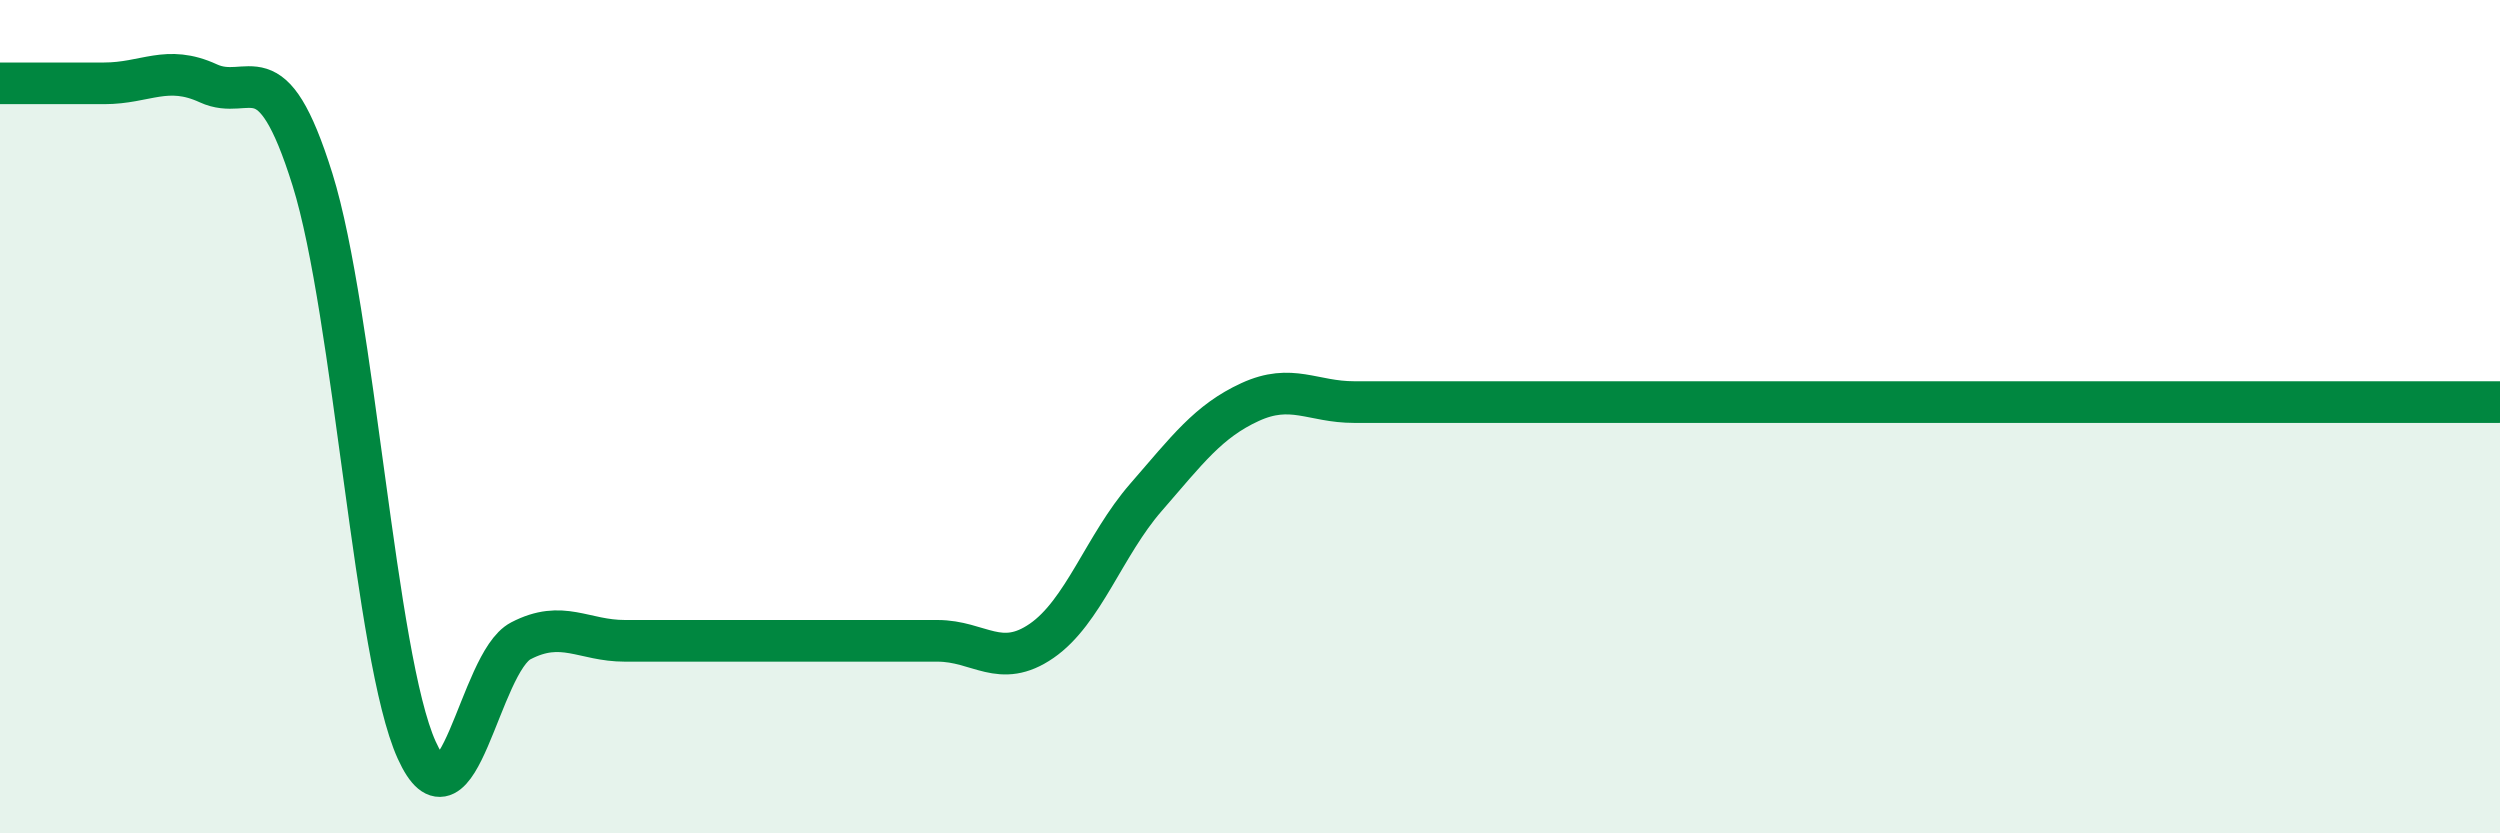
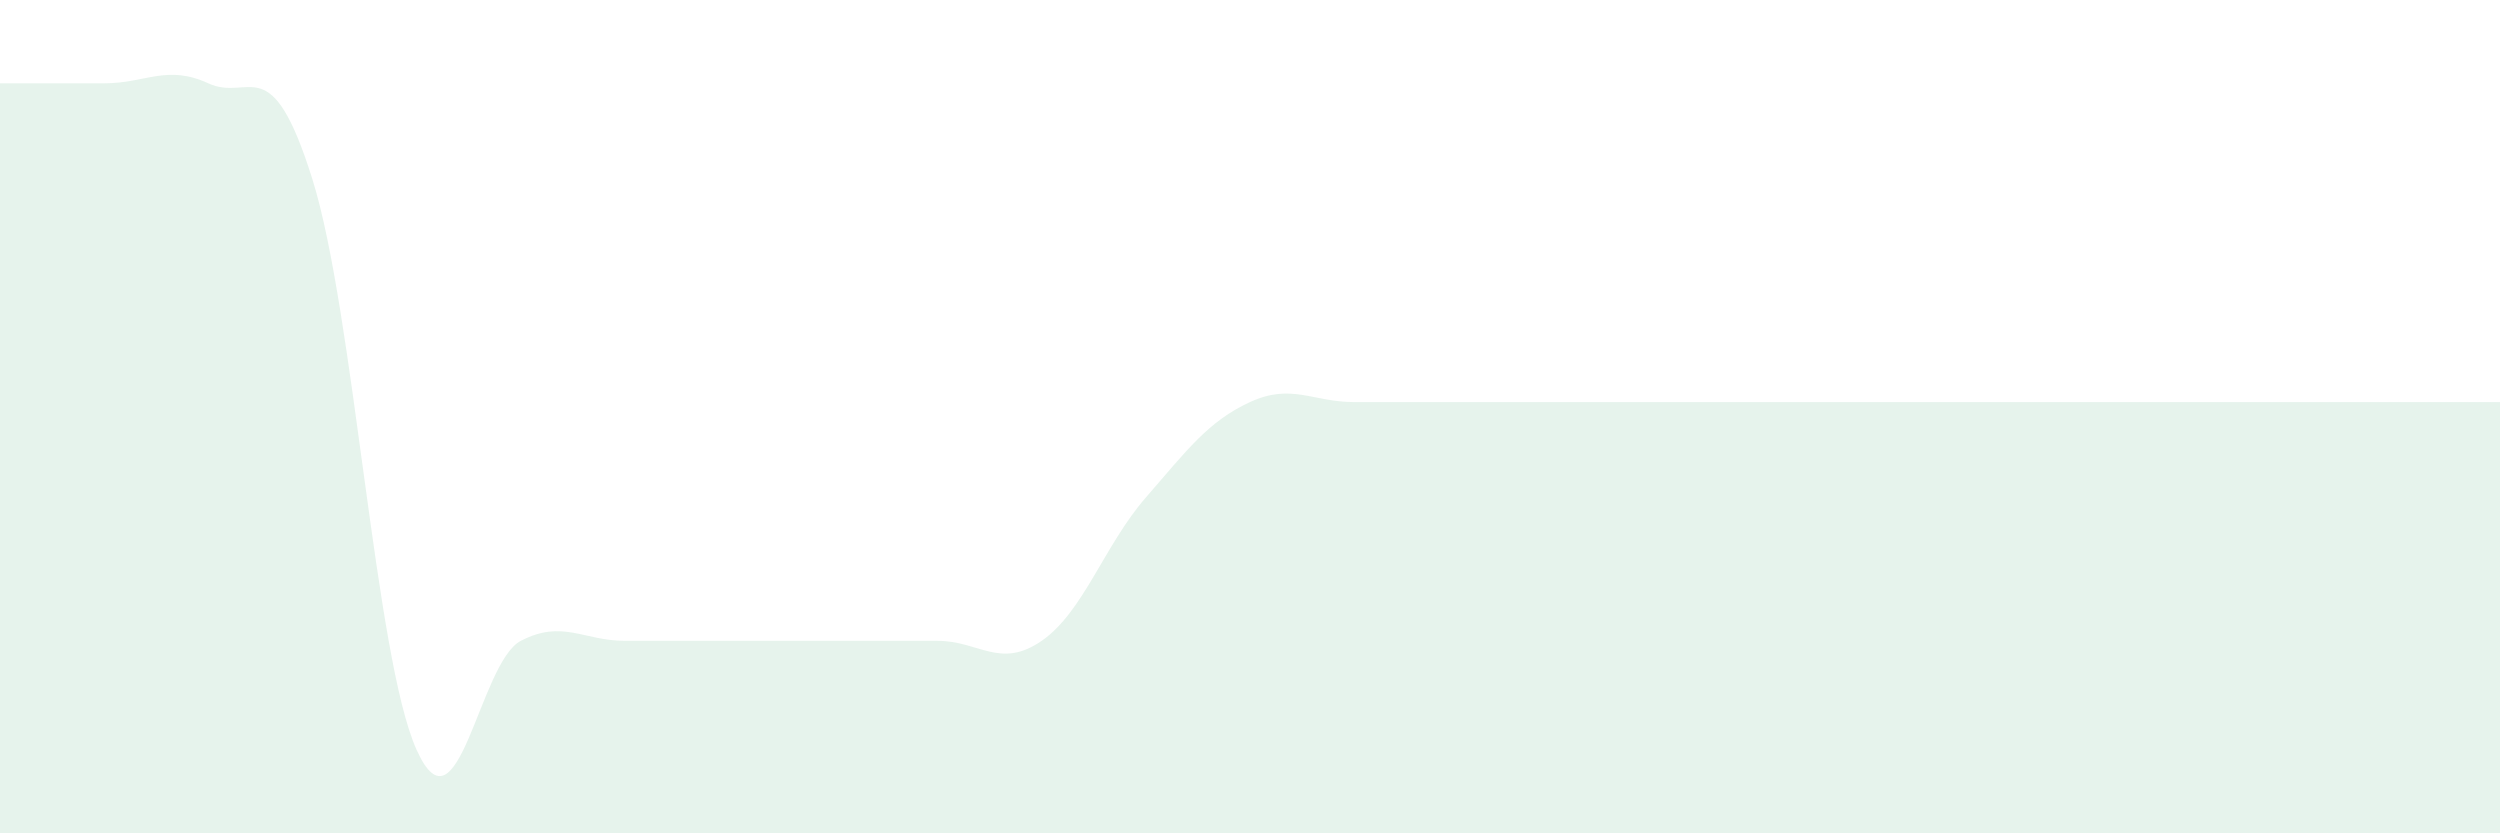
<svg xmlns="http://www.w3.org/2000/svg" width="60" height="20" viewBox="0 0 60 20">
-   <path d="M 0,2 C 0.5,2 1.5,2 2.5,2 C 3.5,2 4,1.54 5,2 C 6,2.46 6.5,1.11 7.5,4.31 C 8.5,7.51 9,15.79 10,18 C 11,20.21 11.5,15.9 12.5,15.38 C 13.5,14.86 14,15.38 15,15.38 C 16,15.38 16.5,15.38 17.5,15.38 C 18.5,15.38 19,15.38 20,15.38 C 21,15.38 21.5,15.38 22.5,15.38 C 23.5,15.38 24,16.07 25,15.38 C 26,14.69 26.5,13.09 27.5,11.94 C 28.5,10.79 29,10.11 30,9.65 C 31,9.19 31.5,9.65 32.5,9.65 C 33.5,9.65 34,9.65 35,9.65 C 36,9.65 36.5,9.65 37.5,9.65 C 38.5,9.65 39,9.65 40,9.65 C 41,9.65 41.5,9.65 42.5,9.65 C 43.5,9.65 44,9.65 45,9.65 C 46,9.65 46.5,9.65 47.5,9.65 C 48.5,9.65 49,9.65 50,9.65 C 51,9.65 51.5,9.65 52.5,9.65 C 53.5,9.65 54,9.65 55,9.65 C 56,9.65 56.5,9.65 57.5,9.65 C 58.5,9.65 59.5,9.65 60,9.65L60 20L0 20Z" fill="#008740" opacity="0.1" stroke-linecap="round" stroke-linejoin="round" />
-   <path d="M 0,2 C 0.5,2 1.5,2 2.5,2 C 3.5,2 4,1.54 5,2 C 6,2.46 6.5,1.11 7.5,4.31 C 8.5,7.51 9,15.79 10,18 C 11,20.21 11.5,15.9 12.5,15.38 C 13.5,14.86 14,15.38 15,15.38 C 16,15.38 16.5,15.38 17.5,15.38 C 18.5,15.38 19,15.38 20,15.38 C 21,15.38 21.5,15.38 22.5,15.38 C 23.5,15.38 24,16.07 25,15.38 C 26,14.69 26.5,13.09 27.5,11.94 C 28.5,10.79 29,10.11 30,9.65 C 31,9.19 31.5,9.65 32.5,9.65 C 33.5,9.65 34,9.65 35,9.65 C 36,9.65 36.5,9.65 37.5,9.65 C 38.5,9.65 39,9.65 40,9.65 C 41,9.65 41.5,9.65 42.5,9.65 C 43.5,9.65 44,9.65 45,9.65 C 46,9.65 46.5,9.65 47.5,9.65 C 48.5,9.65 49,9.65 50,9.65 C 51,9.65 51.5,9.65 52.5,9.65 C 53.5,9.65 54,9.65 55,9.65 C 56,9.65 56.5,9.65 57.5,9.65 C 58.5,9.65 59.5,9.65 60,9.65" stroke="#008740" stroke-width="1" fill="none" stroke-linecap="round" stroke-linejoin="round" />
+   <path d="M 0,2 C 0.5,2 1.5,2 2.5,2 C 3.5,2 4,1.54 5,2 C 6,2.46 6.5,1.11 7.5,4.31 C 8.5,7.51 9,15.79 10,18 C 11,20.21 11.5,15.9 12.5,15.38 C 13.5,14.86 14,15.38 15,15.38 C 16,15.38 16.5,15.38 17.5,15.38 C 18.5,15.38 19,15.38 20,15.38 C 21,15.38 21.5,15.38 22.5,15.38 C 23.5,15.38 24,16.07 25,15.38 C 26,14.69 26.5,13.09 27.5,11.94 C 28.5,10.79 29,10.11 30,9.65 C 31,9.19 31.5,9.65 32.5,9.65 C 33.5,9.65 34,9.65 35,9.65 C 36,9.65 36.5,9.65 37.5,9.65 C 38.5,9.65 39,9.65 40,9.65 C 41,9.65 41.5,9.65 42.5,9.65 C 43.5,9.65 44,9.65 45,9.65 C 46,9.65 46.5,9.65 47.5,9.65 C 48.5,9.65 49,9.65 50,9.65 C 53.5,9.65 54,9.65 55,9.65 C 56,9.65 56.5,9.65 57.5,9.65 C 58.5,9.65 59.5,9.65 60,9.65L60 20L0 20Z" fill="#008740" opacity="0.1" stroke-linecap="round" stroke-linejoin="round" />
</svg>